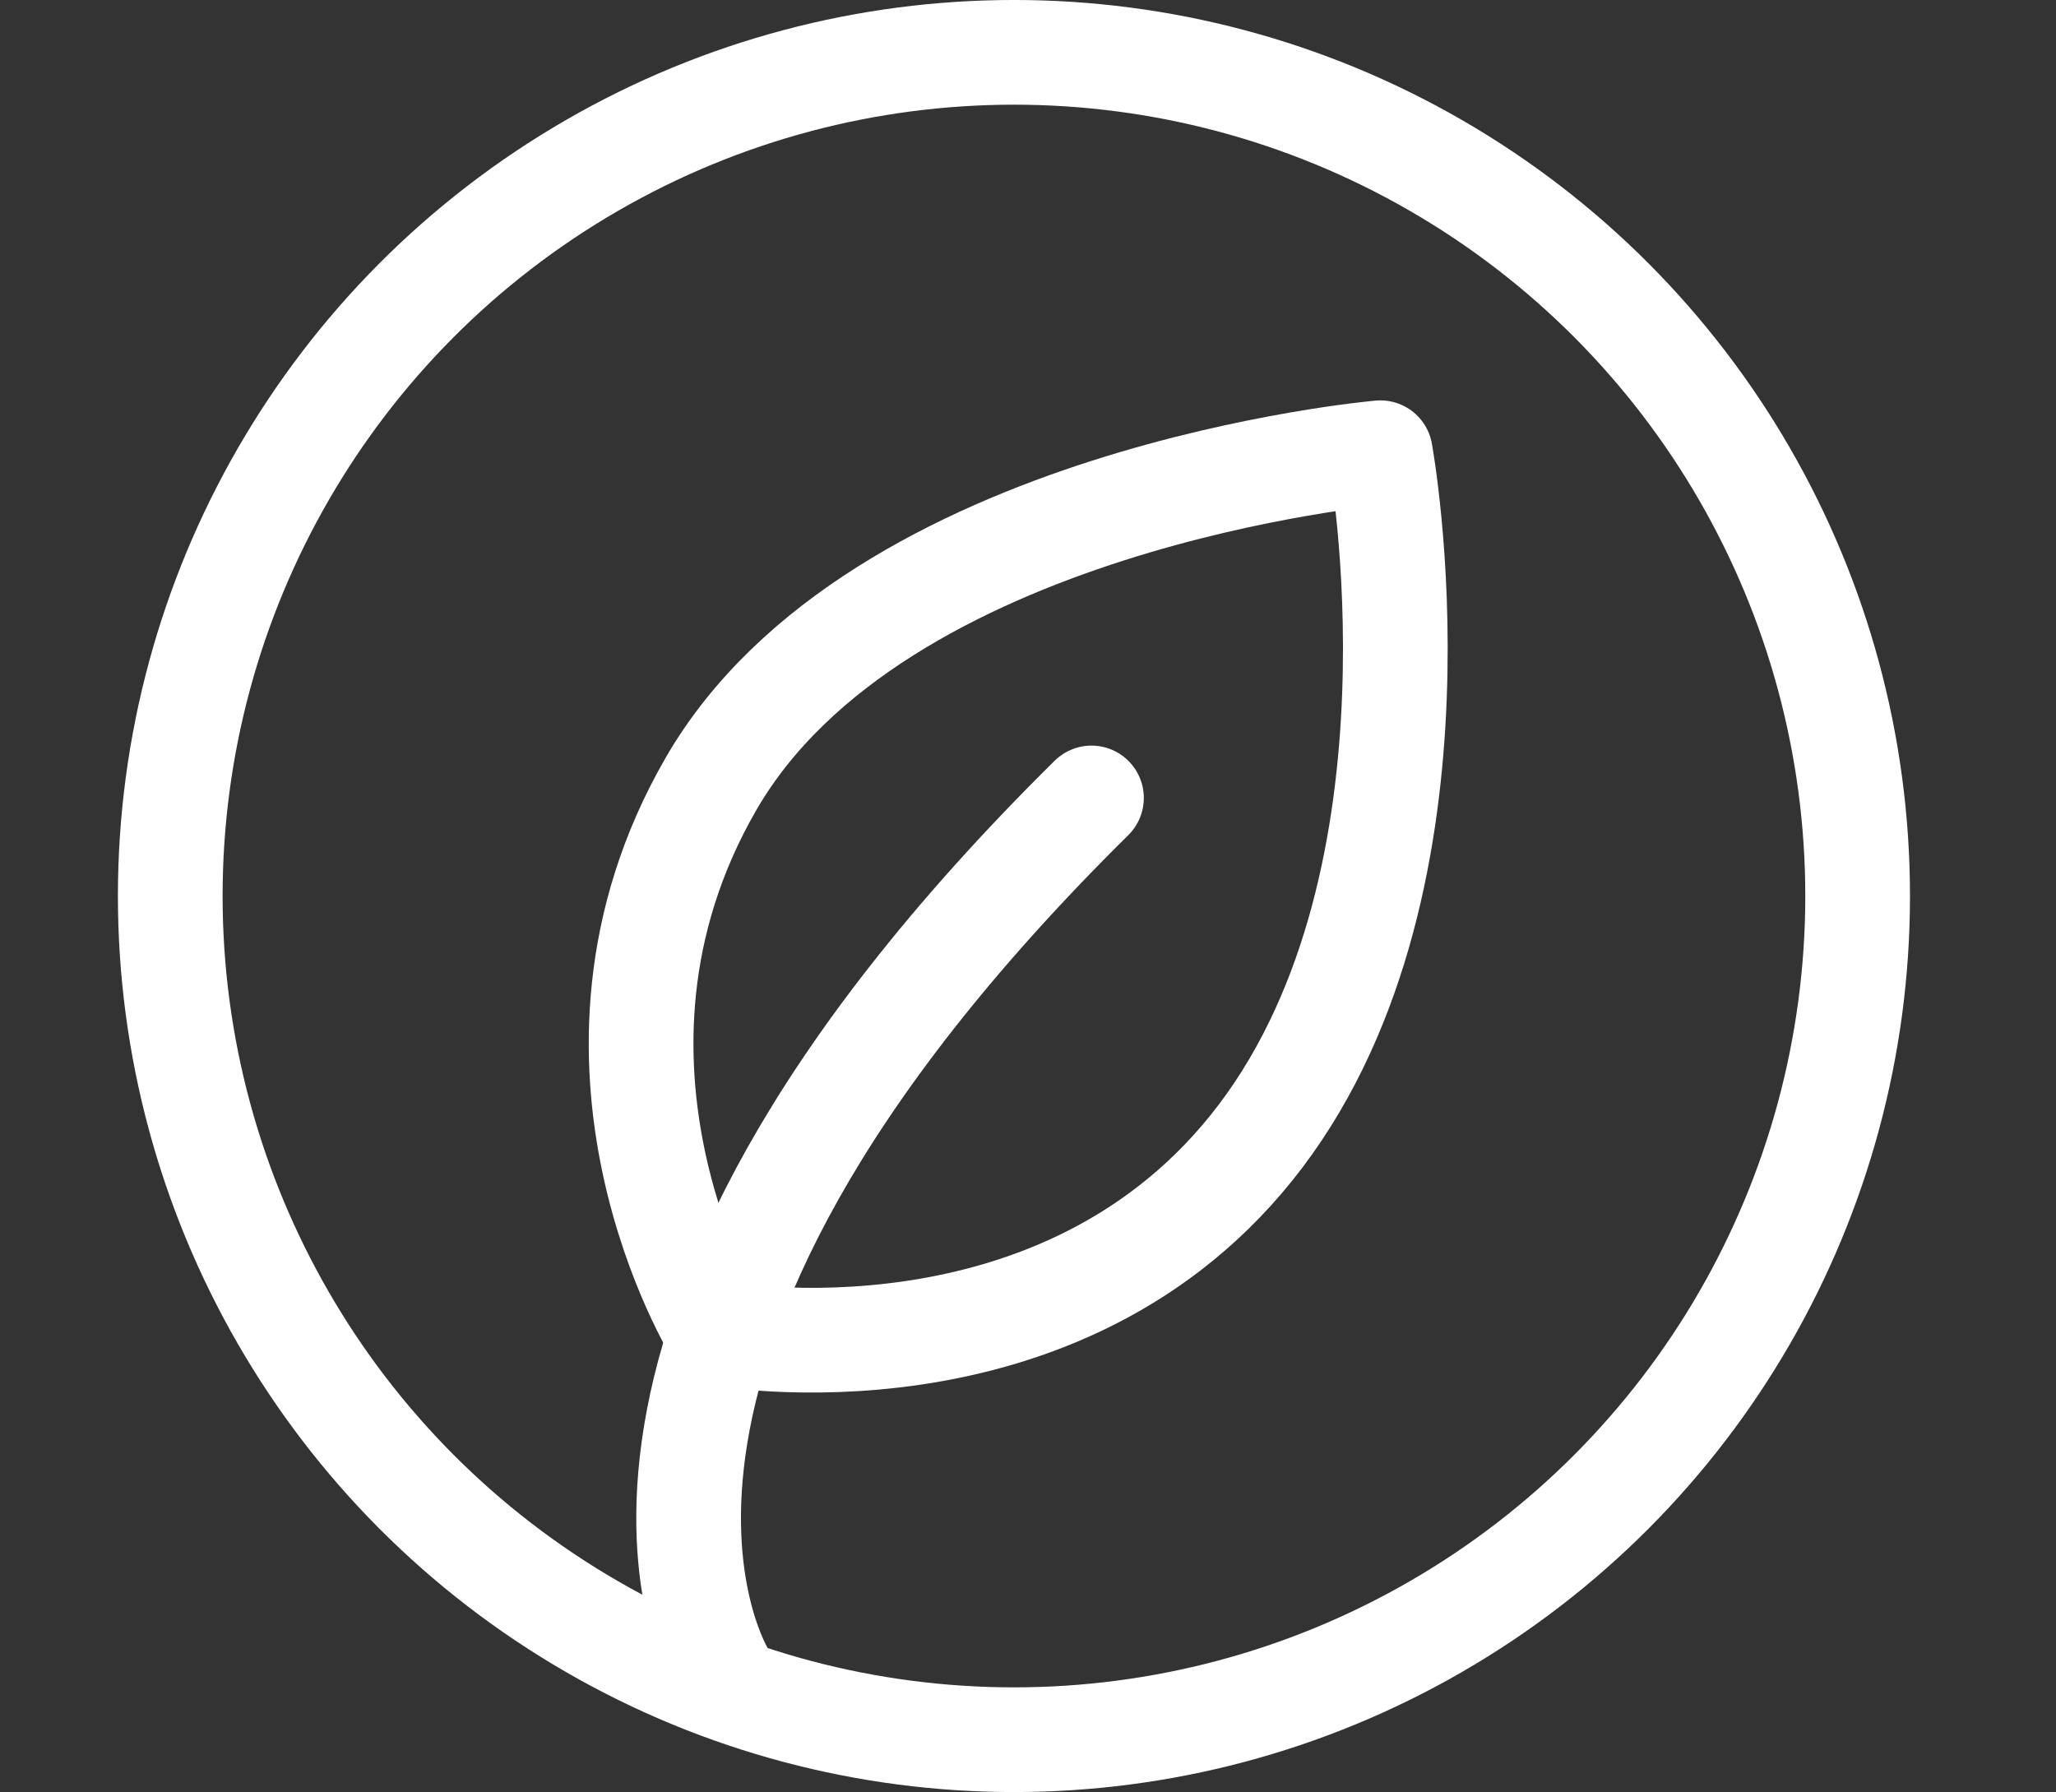
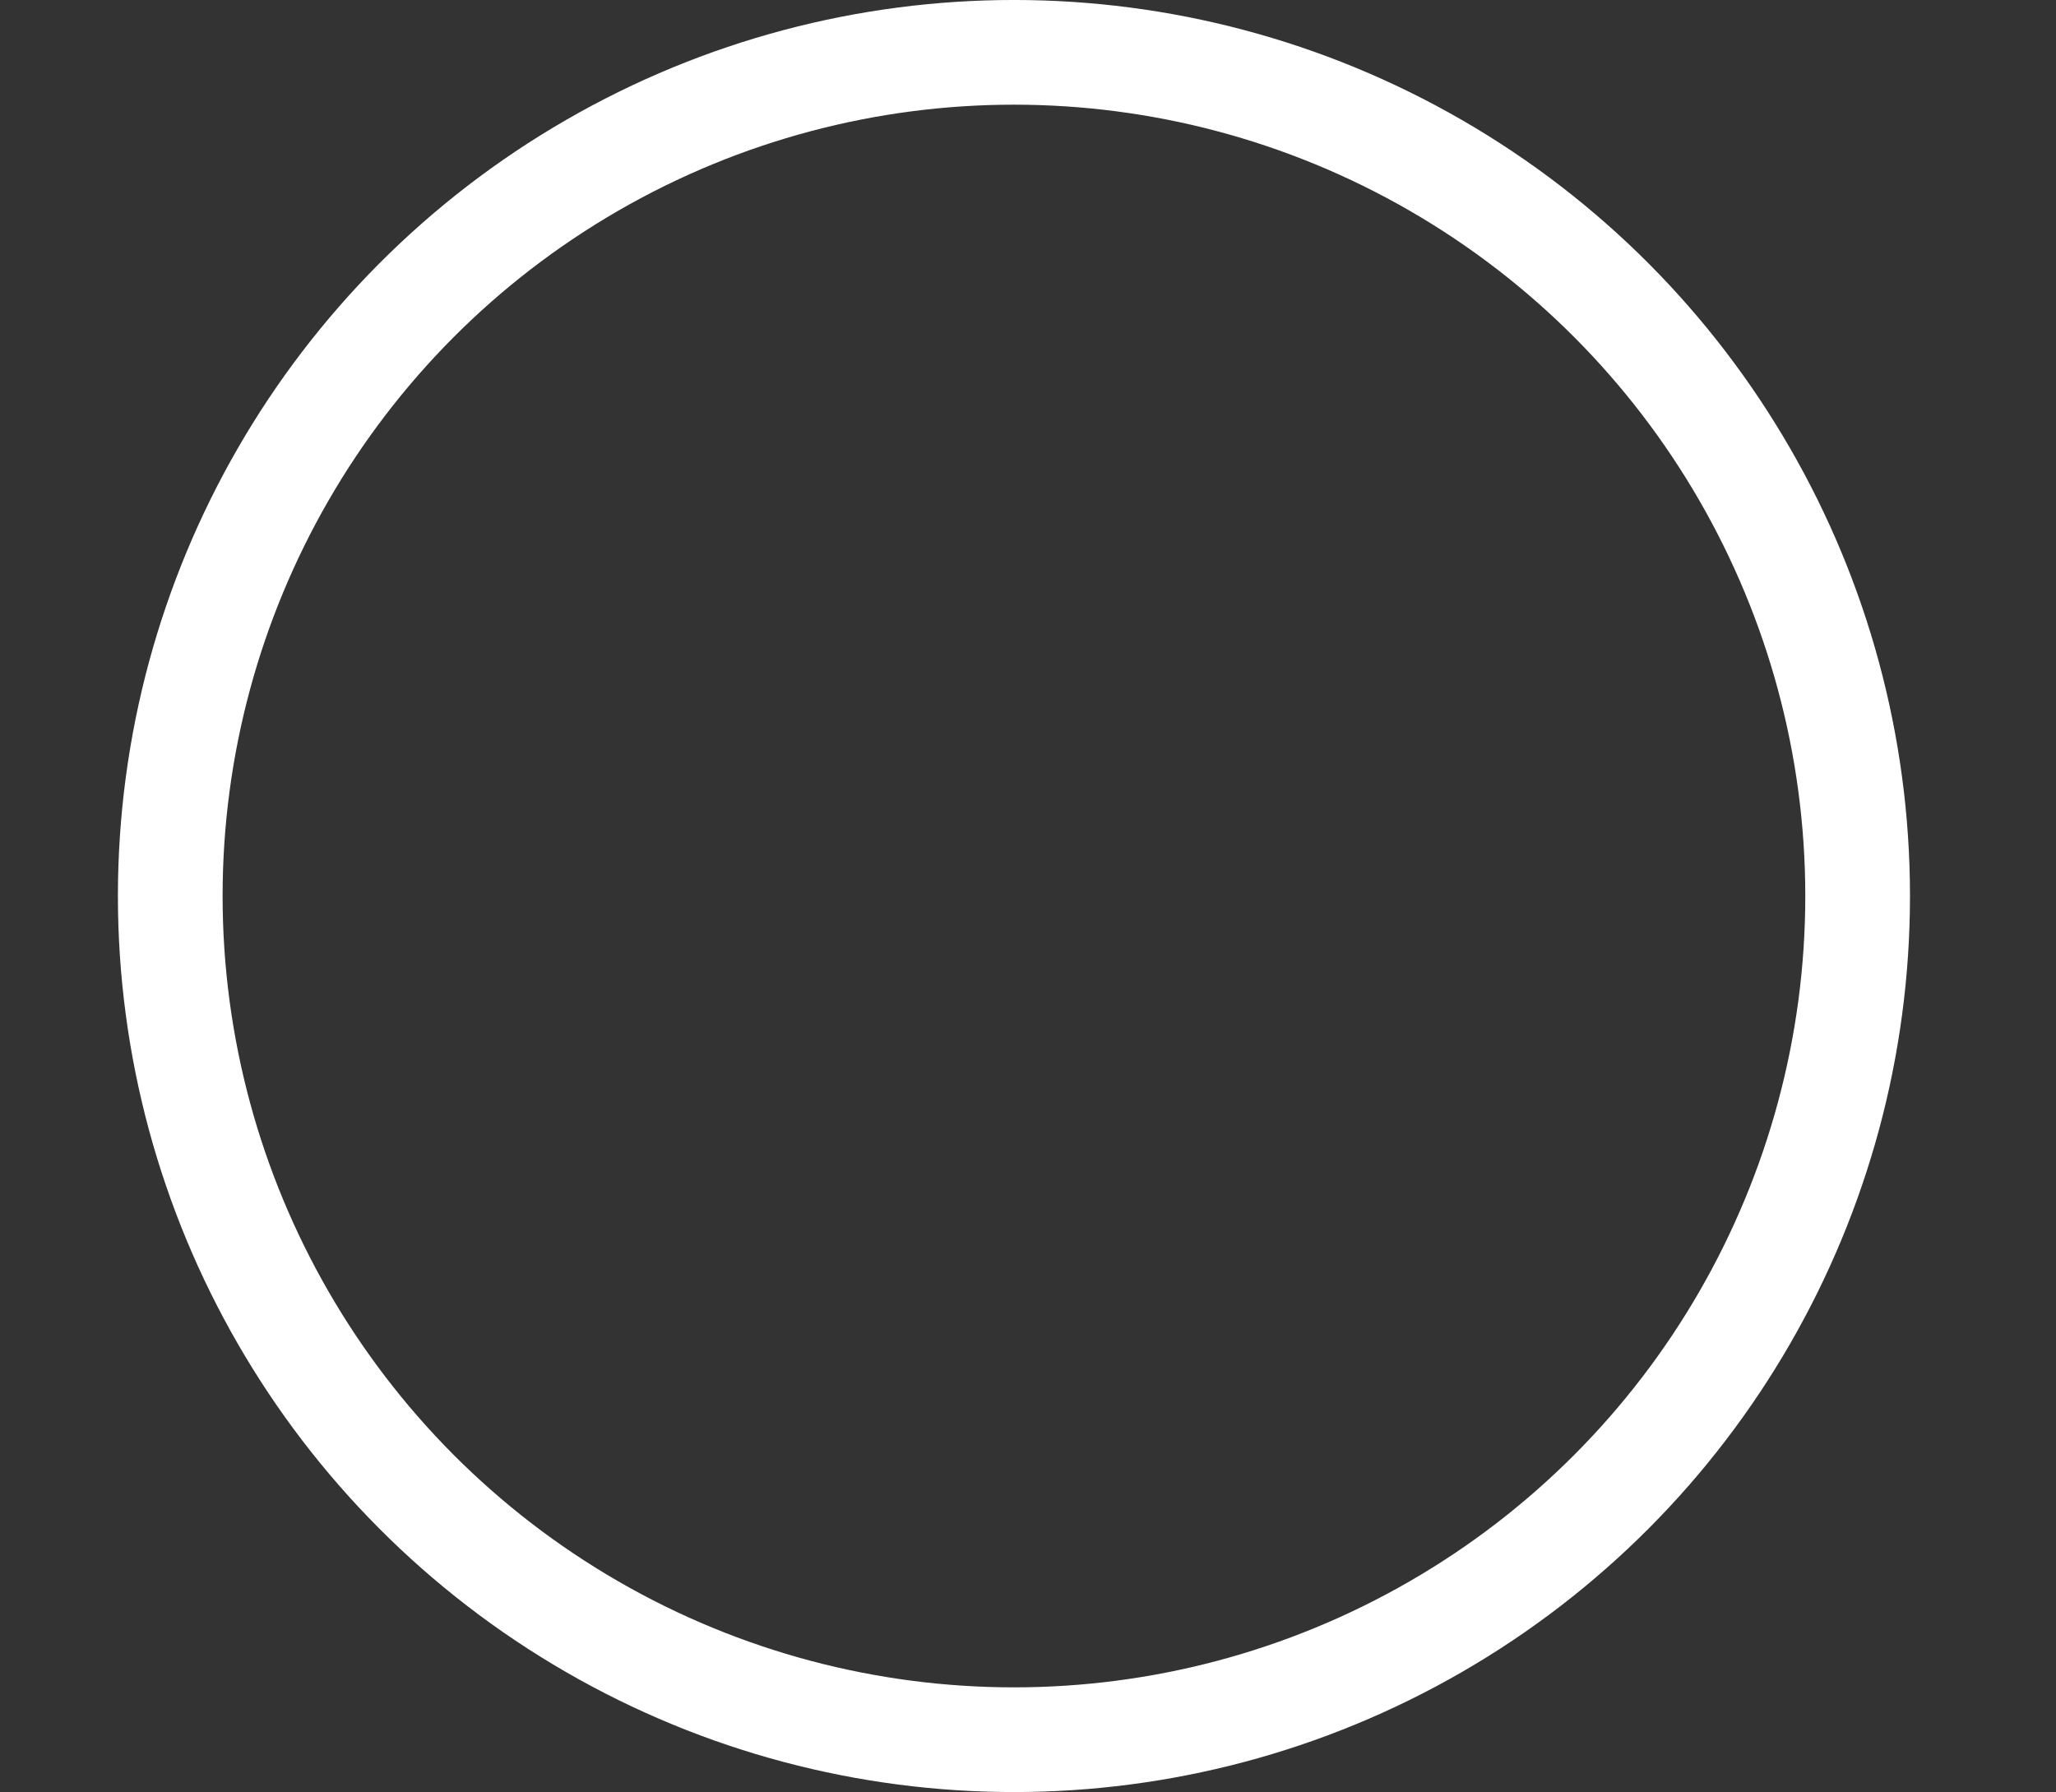
<svg xmlns="http://www.w3.org/2000/svg" viewBox="0 0 663.57 578.38" id="svg1">
  <rect x="0" y="0" width="663.57" height="578.38" fill="#333333" stroke="none" />
  <defs>
    <style>
      .cls-1, .cls-2 {
        stroke-miterlimit: 11.34;
      }

      .cls-1, .cls-2, .cls-3 {
        fill: none;
        stroke: #fff;
        stroke-width: 33.79px;
      }

      .cls-1, .cls-3 {
        stroke-linecap: round;
      }

      .cls-3 {
        stroke-linejoin: round;
      }
    </style>
  </defs>
  <g id="layer1">
    <circle r="272.3" cy="289.19" cx="327.25" class="cls-2" id="path1" />
-     <path d="M233.56,541.08s-65.48-101.63,118.71-283.54" class="cls-1" id="path2" />
-     <path d="M231.75,430.35s-54.34-87.19-2.27-177.36c53.51-92.68,216.02-106.87,216.02-106.87,0,0,25.01,136.43-38.66,220.57-63.67,84.13-175.09,63.67-175.09,63.67h0Z" class="cls-3" id="path3" />
  </g>
</svg>